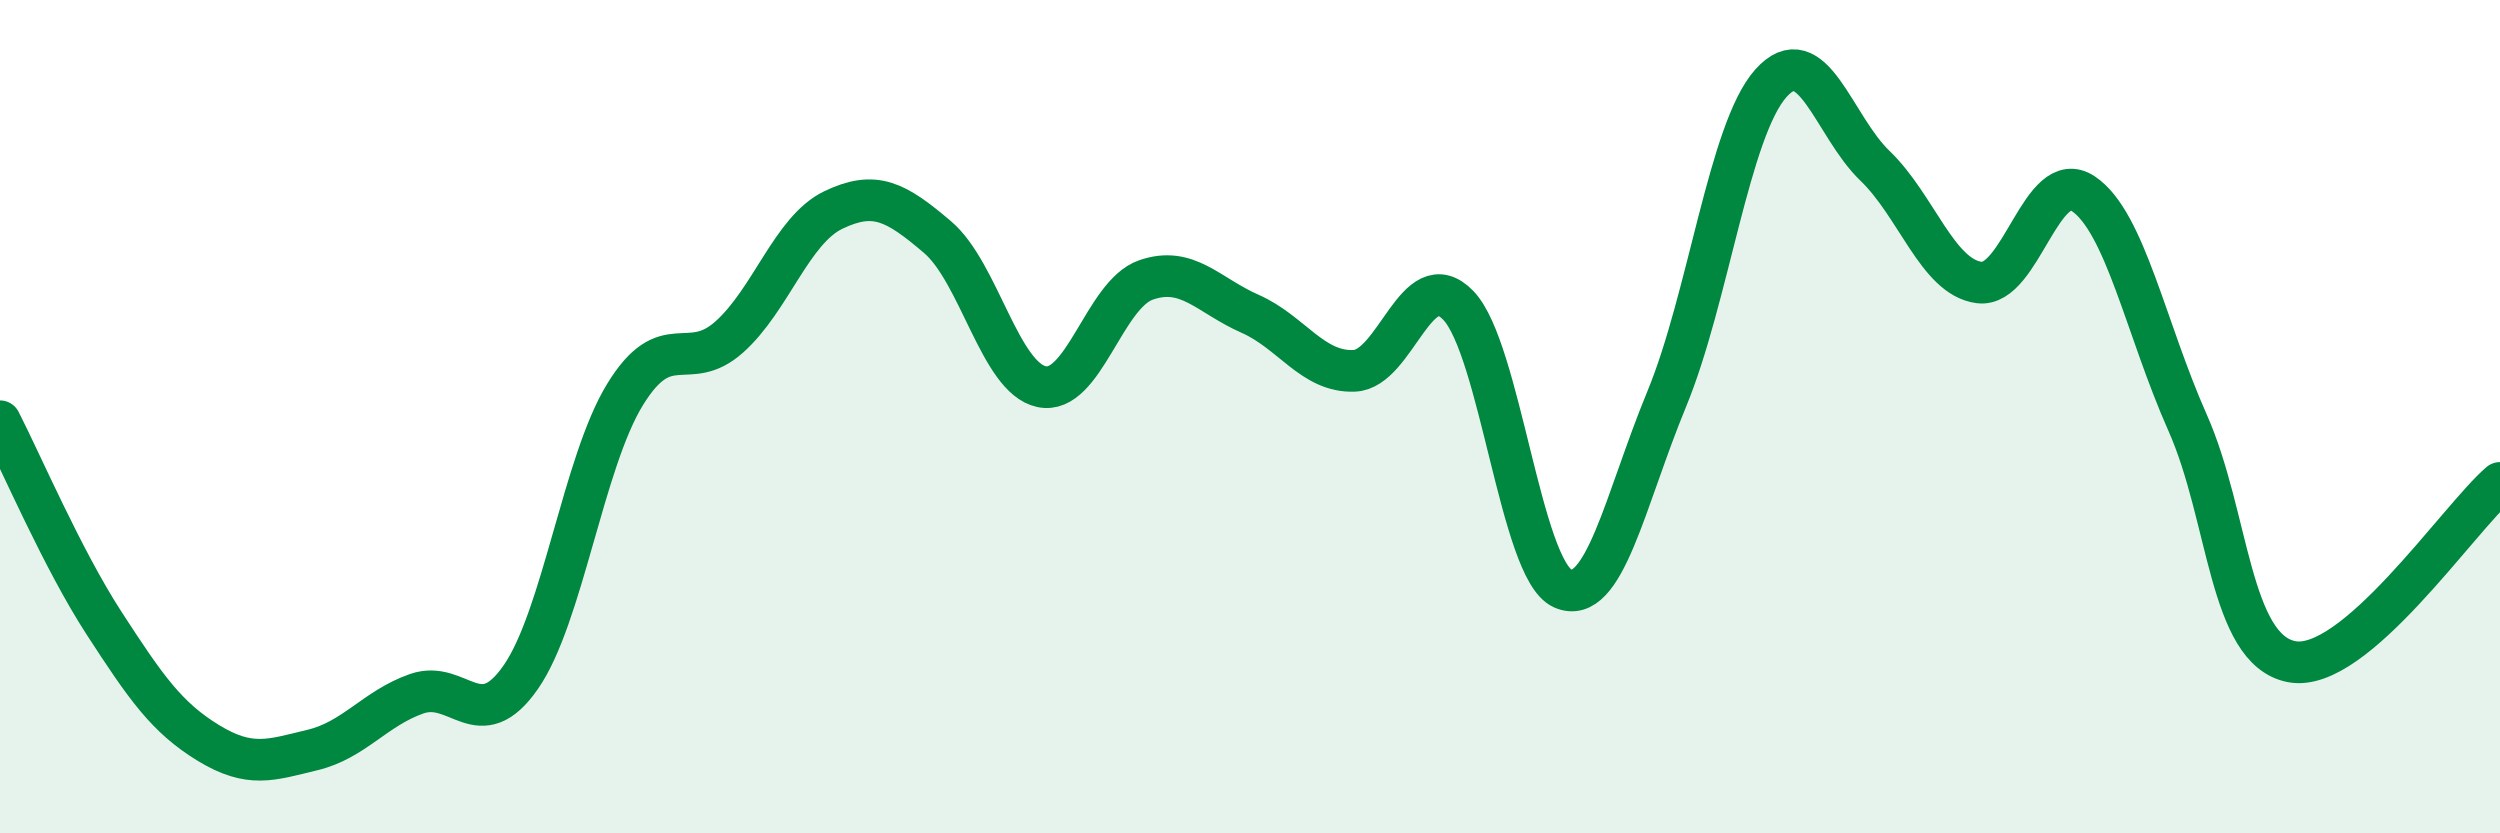
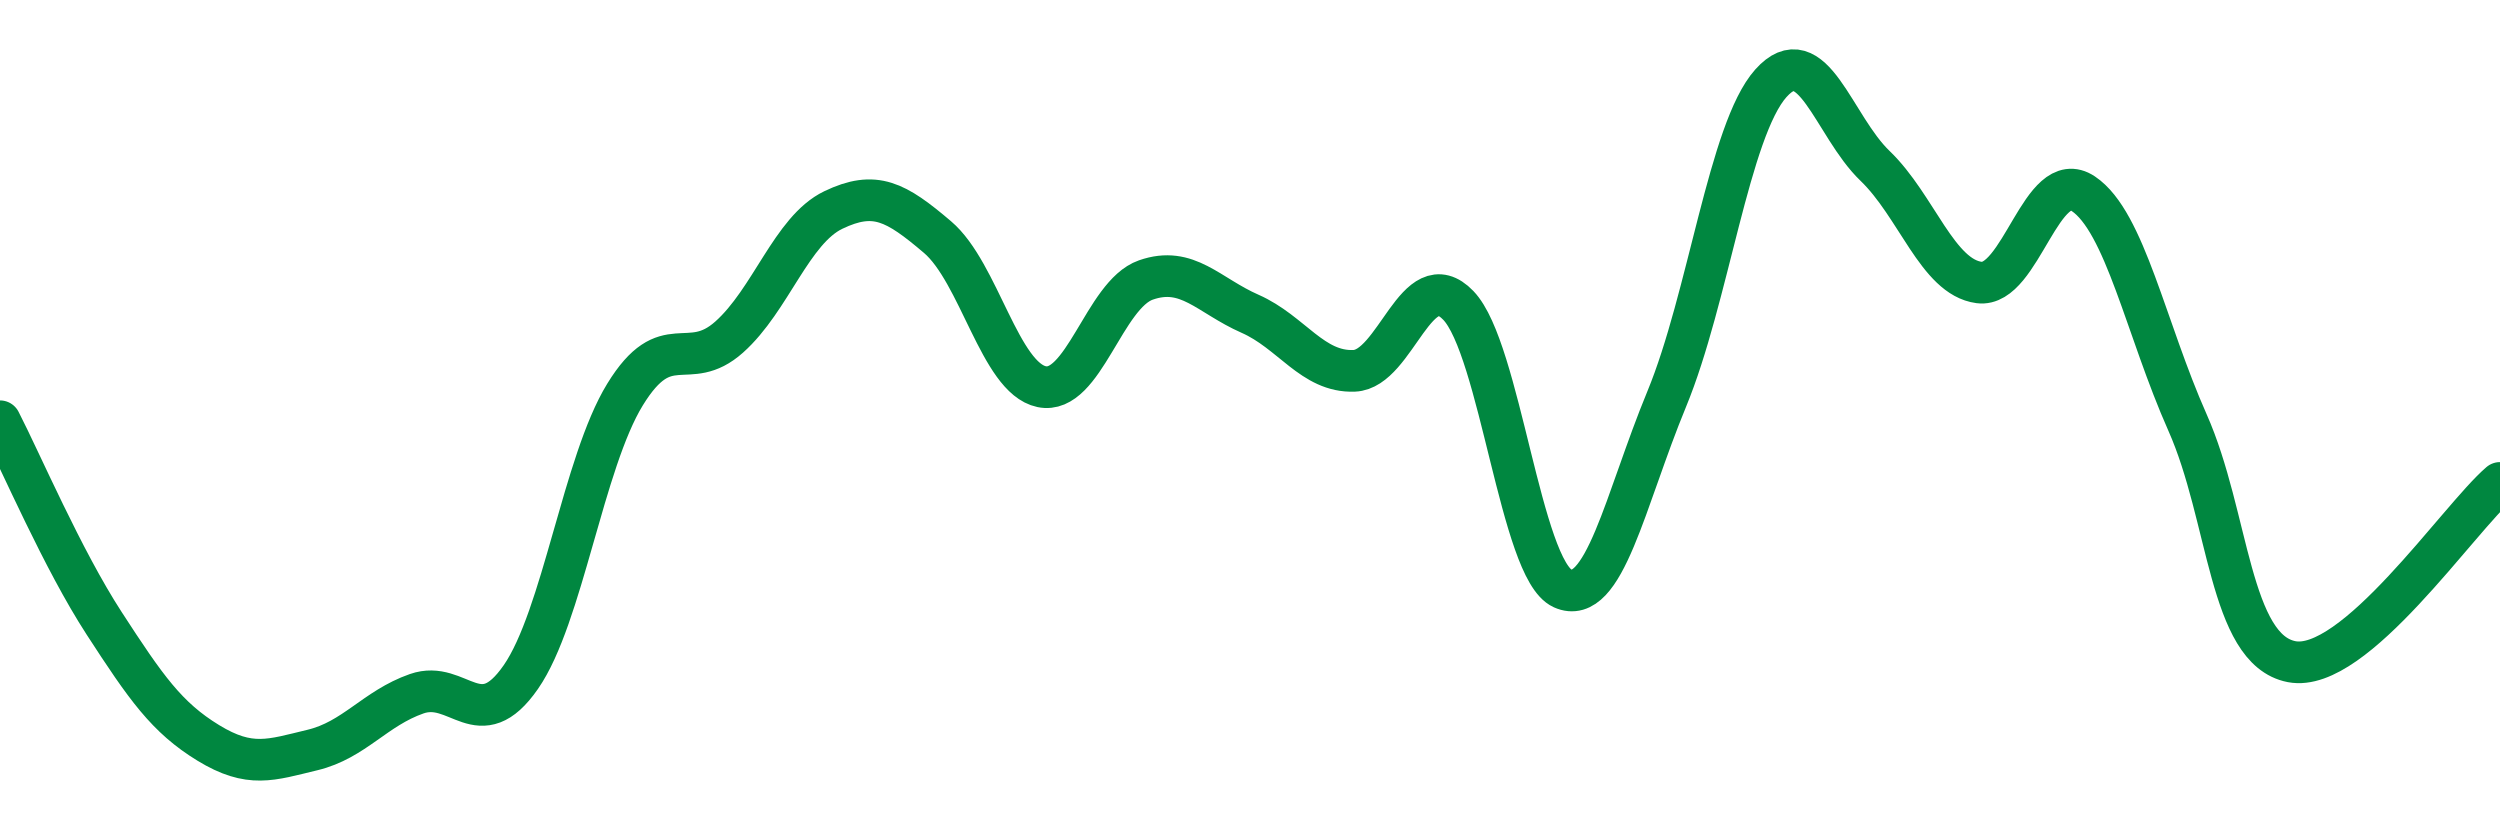
<svg xmlns="http://www.w3.org/2000/svg" width="60" height="20" viewBox="0 0 60 20">
-   <path d="M 0,10.11 C 0.5,11.08 1.5,13.42 2.5,14.96 C 3.5,16.5 4,17.22 5,17.83 C 6,18.44 6.5,18.24 7.5,18 C 8.5,17.76 9,17 10,16.65 C 11,16.3 11.5,17.69 12.5,16.25 C 13.5,14.81 14,11.1 15,9.47 C 16,7.84 16.5,8.98 17.5,8.09 C 18.5,7.2 19,5.52 20,5.04 C 21,4.56 21.5,4.84 22.5,5.69 C 23.5,6.54 24,9.07 25,9.28 C 26,9.49 26.5,7.07 27.5,6.72 C 28.5,6.37 29,7.09 30,7.53 C 31,7.97 31.5,8.94 32.5,8.9 C 33.5,8.86 34,6.29 35,7.33 C 36,8.37 36.5,13.67 37.5,14.12 C 38.5,14.57 39,12 40,9.58 C 41,7.16 41.5,3.12 42.5,2 C 43.5,0.88 44,3.02 45,3.98 C 46,4.94 46.5,6.65 47.5,6.78 C 48.5,6.91 49,3.98 50,4.65 C 51,5.32 51.5,7.89 52.5,10.14 C 53.5,12.39 53.5,15.59 55,15.88 C 56.5,16.17 59,12.45 60,11.59L60 20L0 20Z" fill="#008740" opacity="0.1" stroke-linecap="round" stroke-linejoin="round" />
  <path d="M 0,10.11 C 0.5,11.08 1.5,13.42 2.5,14.96 C 3.5,16.5 4,17.22 5,17.83 C 6,18.44 6.5,18.24 7.5,18 C 8.5,17.76 9,17 10,16.65 C 11,16.3 11.5,17.69 12.5,16.25 C 13.5,14.81 14,11.1 15,9.47 C 16,7.84 16.5,8.98 17.5,8.09 C 18.5,7.2 19,5.52 20,5.04 C 21,4.56 21.5,4.84 22.5,5.69 C 23.5,6.54 24,9.07 25,9.28 C 26,9.49 26.5,7.07 27.5,6.72 C 28.5,6.37 29,7.09 30,7.53 C 31,7.97 31.5,8.94 32.5,8.9 C 33.5,8.86 34,6.29 35,7.33 C 36,8.37 36.5,13.67 37.5,14.12 C 38.5,14.57 39,12 40,9.58 C 41,7.16 41.5,3.12 42.5,2 C 43.5,0.88 44,3.02 45,3.98 C 46,4.94 46.5,6.65 47.5,6.78 C 48.5,6.91 49,3.98 50,4.65 C 51,5.32 51.5,7.89 52.5,10.14 C 53.5,12.39 53.5,15.59 55,15.88 C 56.5,16.17 59,12.45 60,11.59" stroke="#008740" stroke-width="1" fill="none" stroke-linecap="round" stroke-linejoin="round" />
</svg>